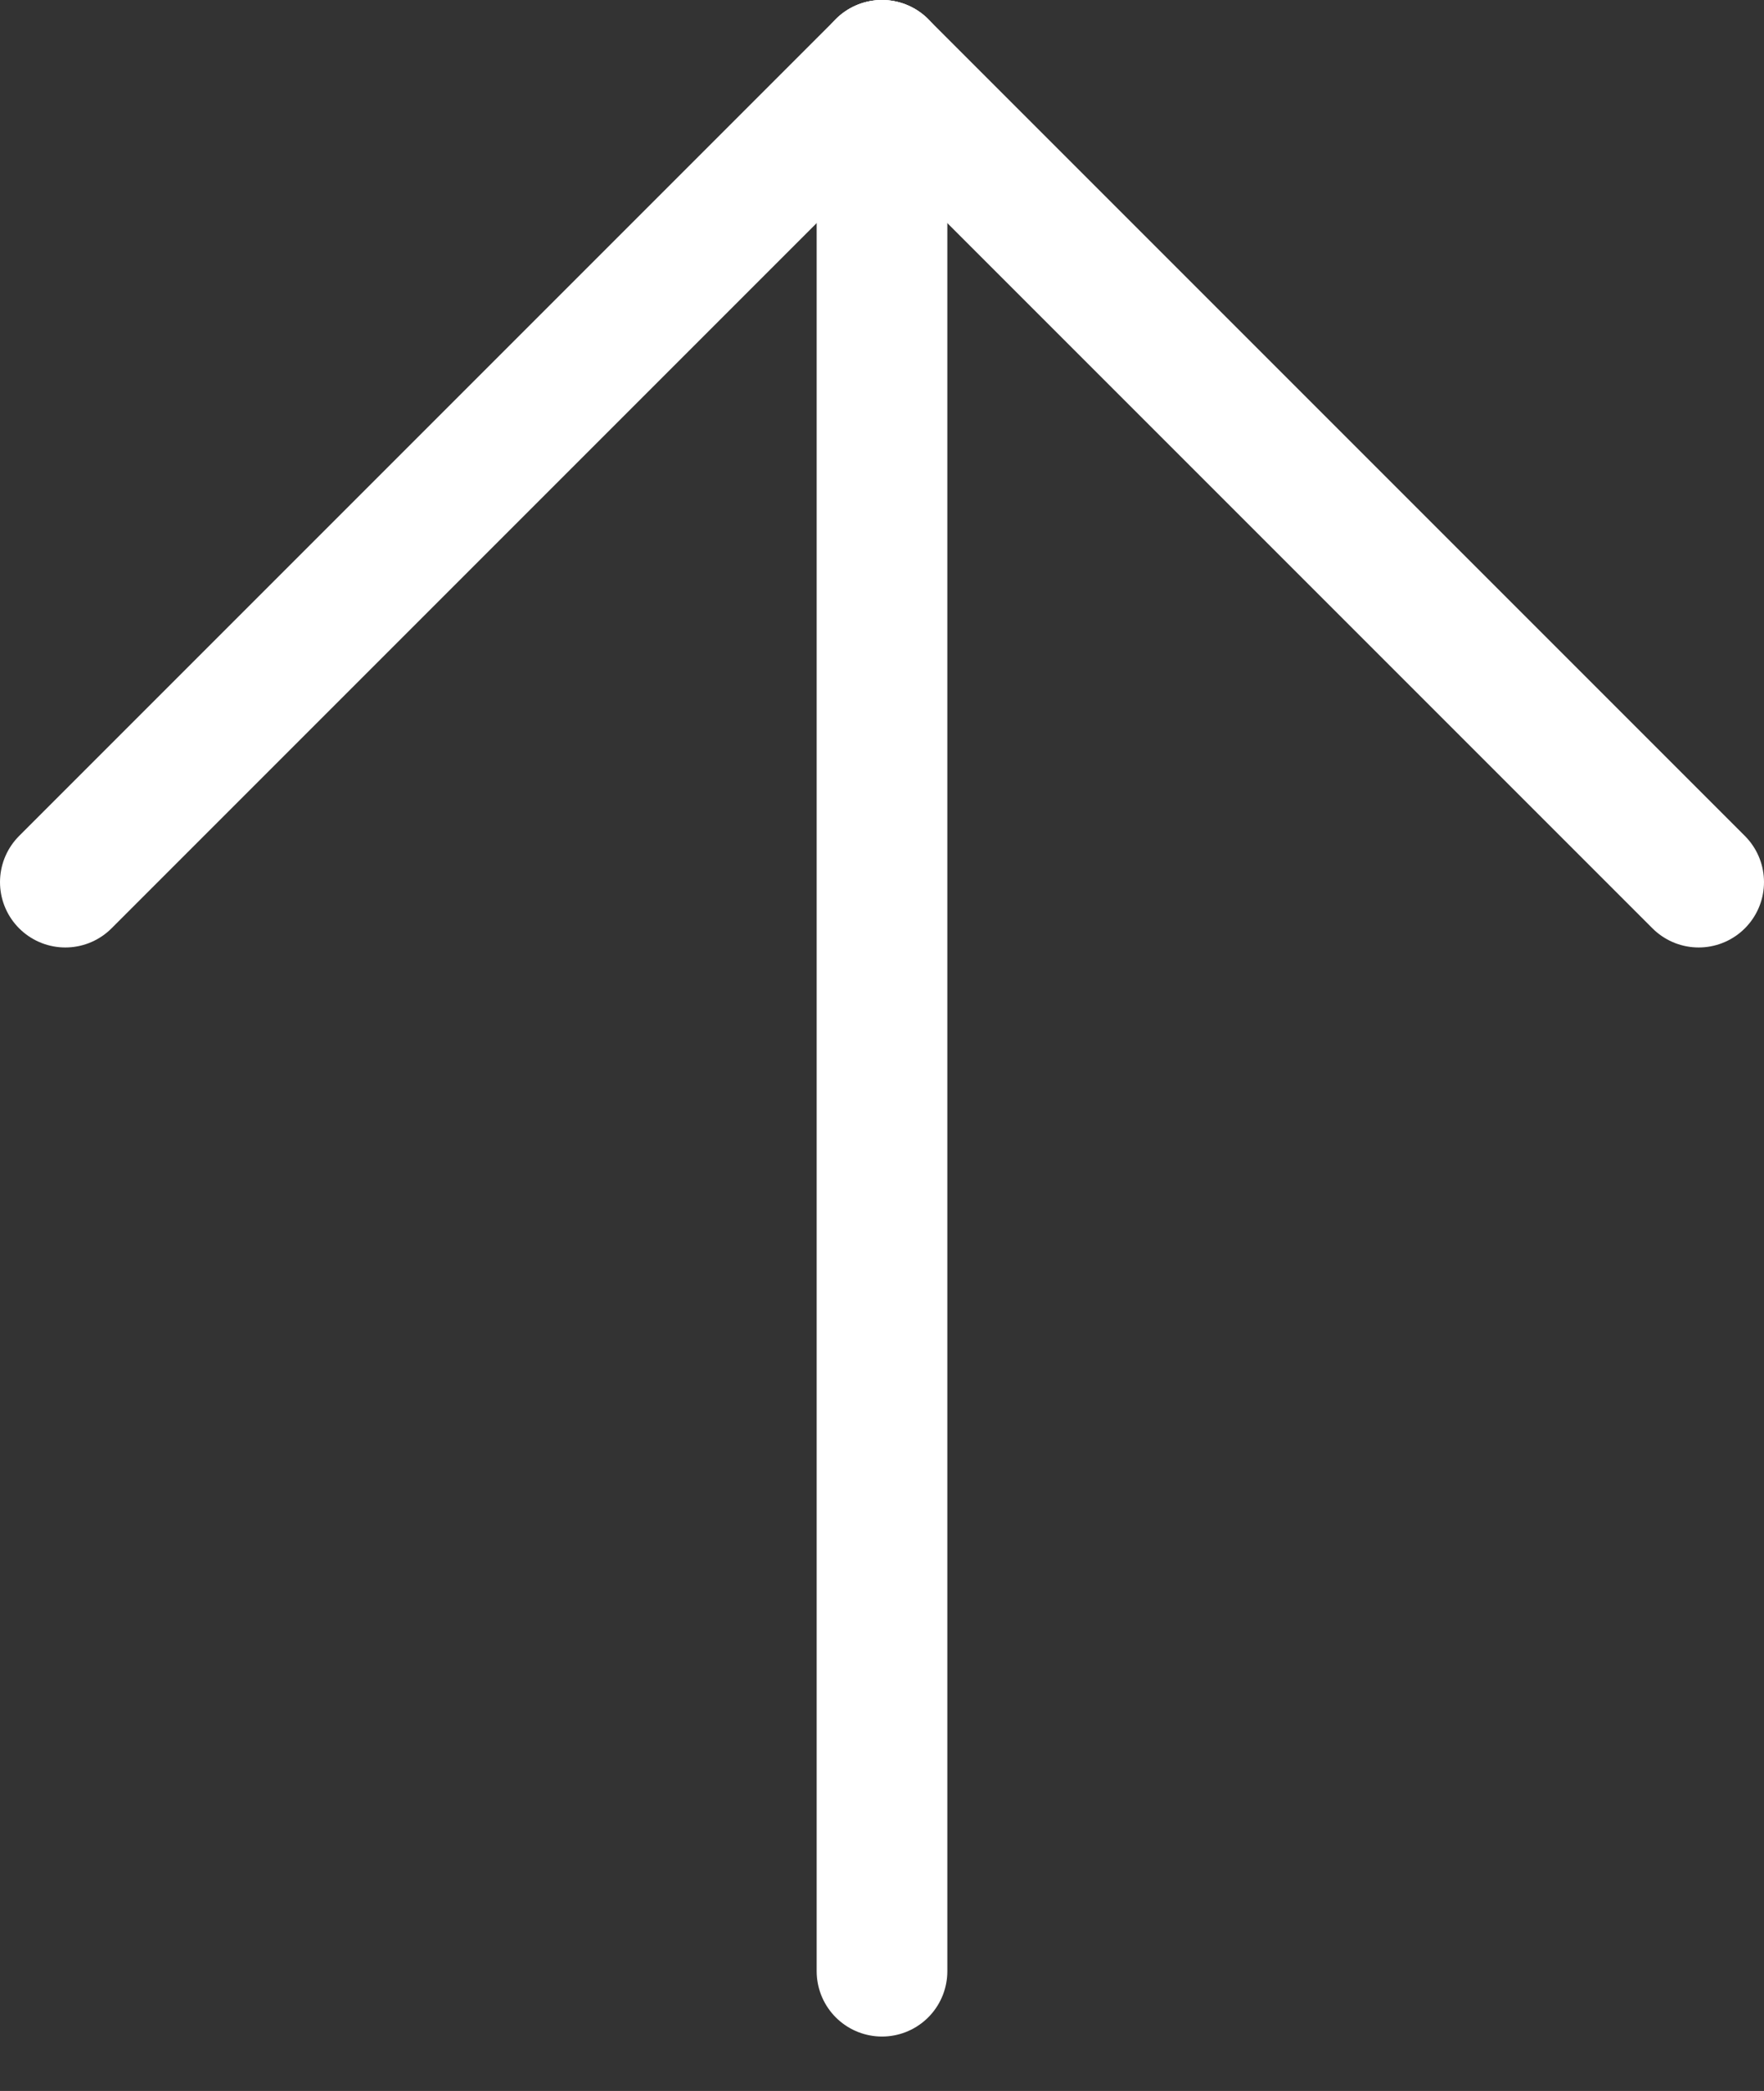
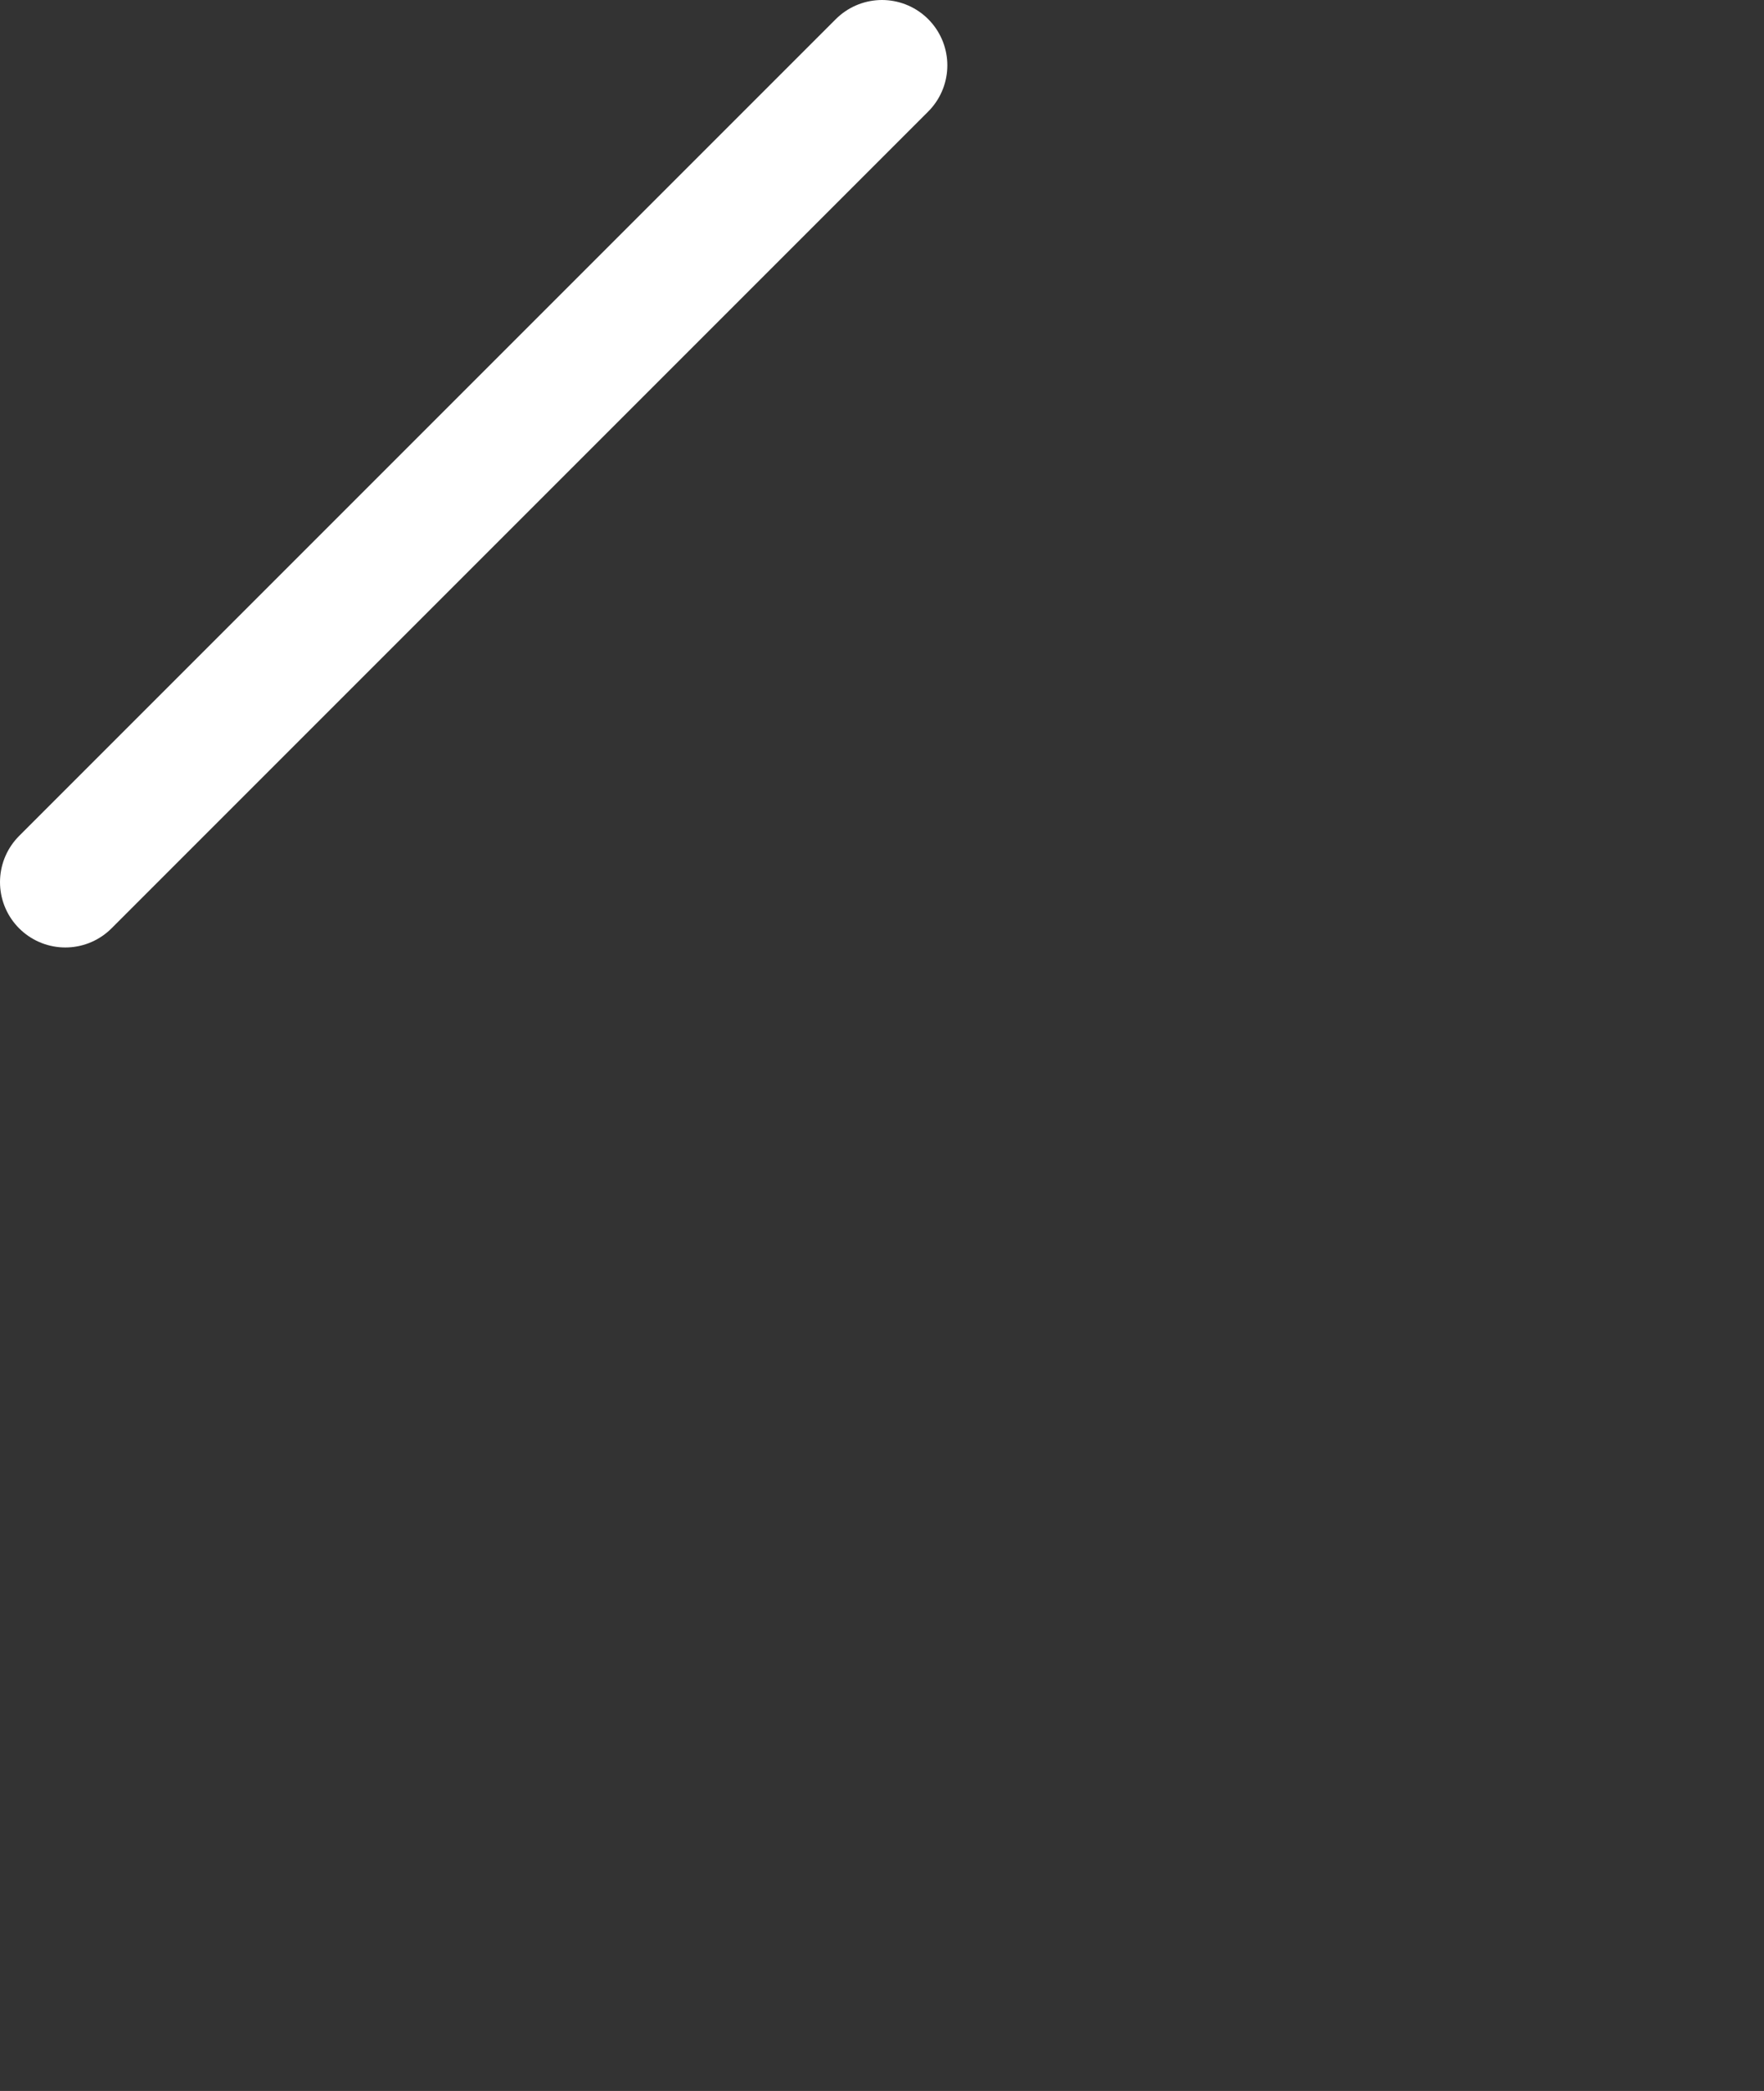
<svg xmlns="http://www.w3.org/2000/svg" width="27" height="32" viewBox="0 0 27 32" fill="none">
  <rect x="0" y="0" width="27" height="32" fill="#333333" stroke="none" />
-   <path d="M13.5 1V30.167" stroke="white" stroke-width="2" stroke-linecap="round" stroke-linejoin="round" />
-   <path d="M26 13.5L13.5 1" stroke="white" stroke-width="2" stroke-linecap="round" stroke-linejoin="round" />
  <path d="M1 13.5L13.5 1" stroke="white" stroke-width="2" stroke-linecap="round" stroke-linejoin="round" />
</svg>